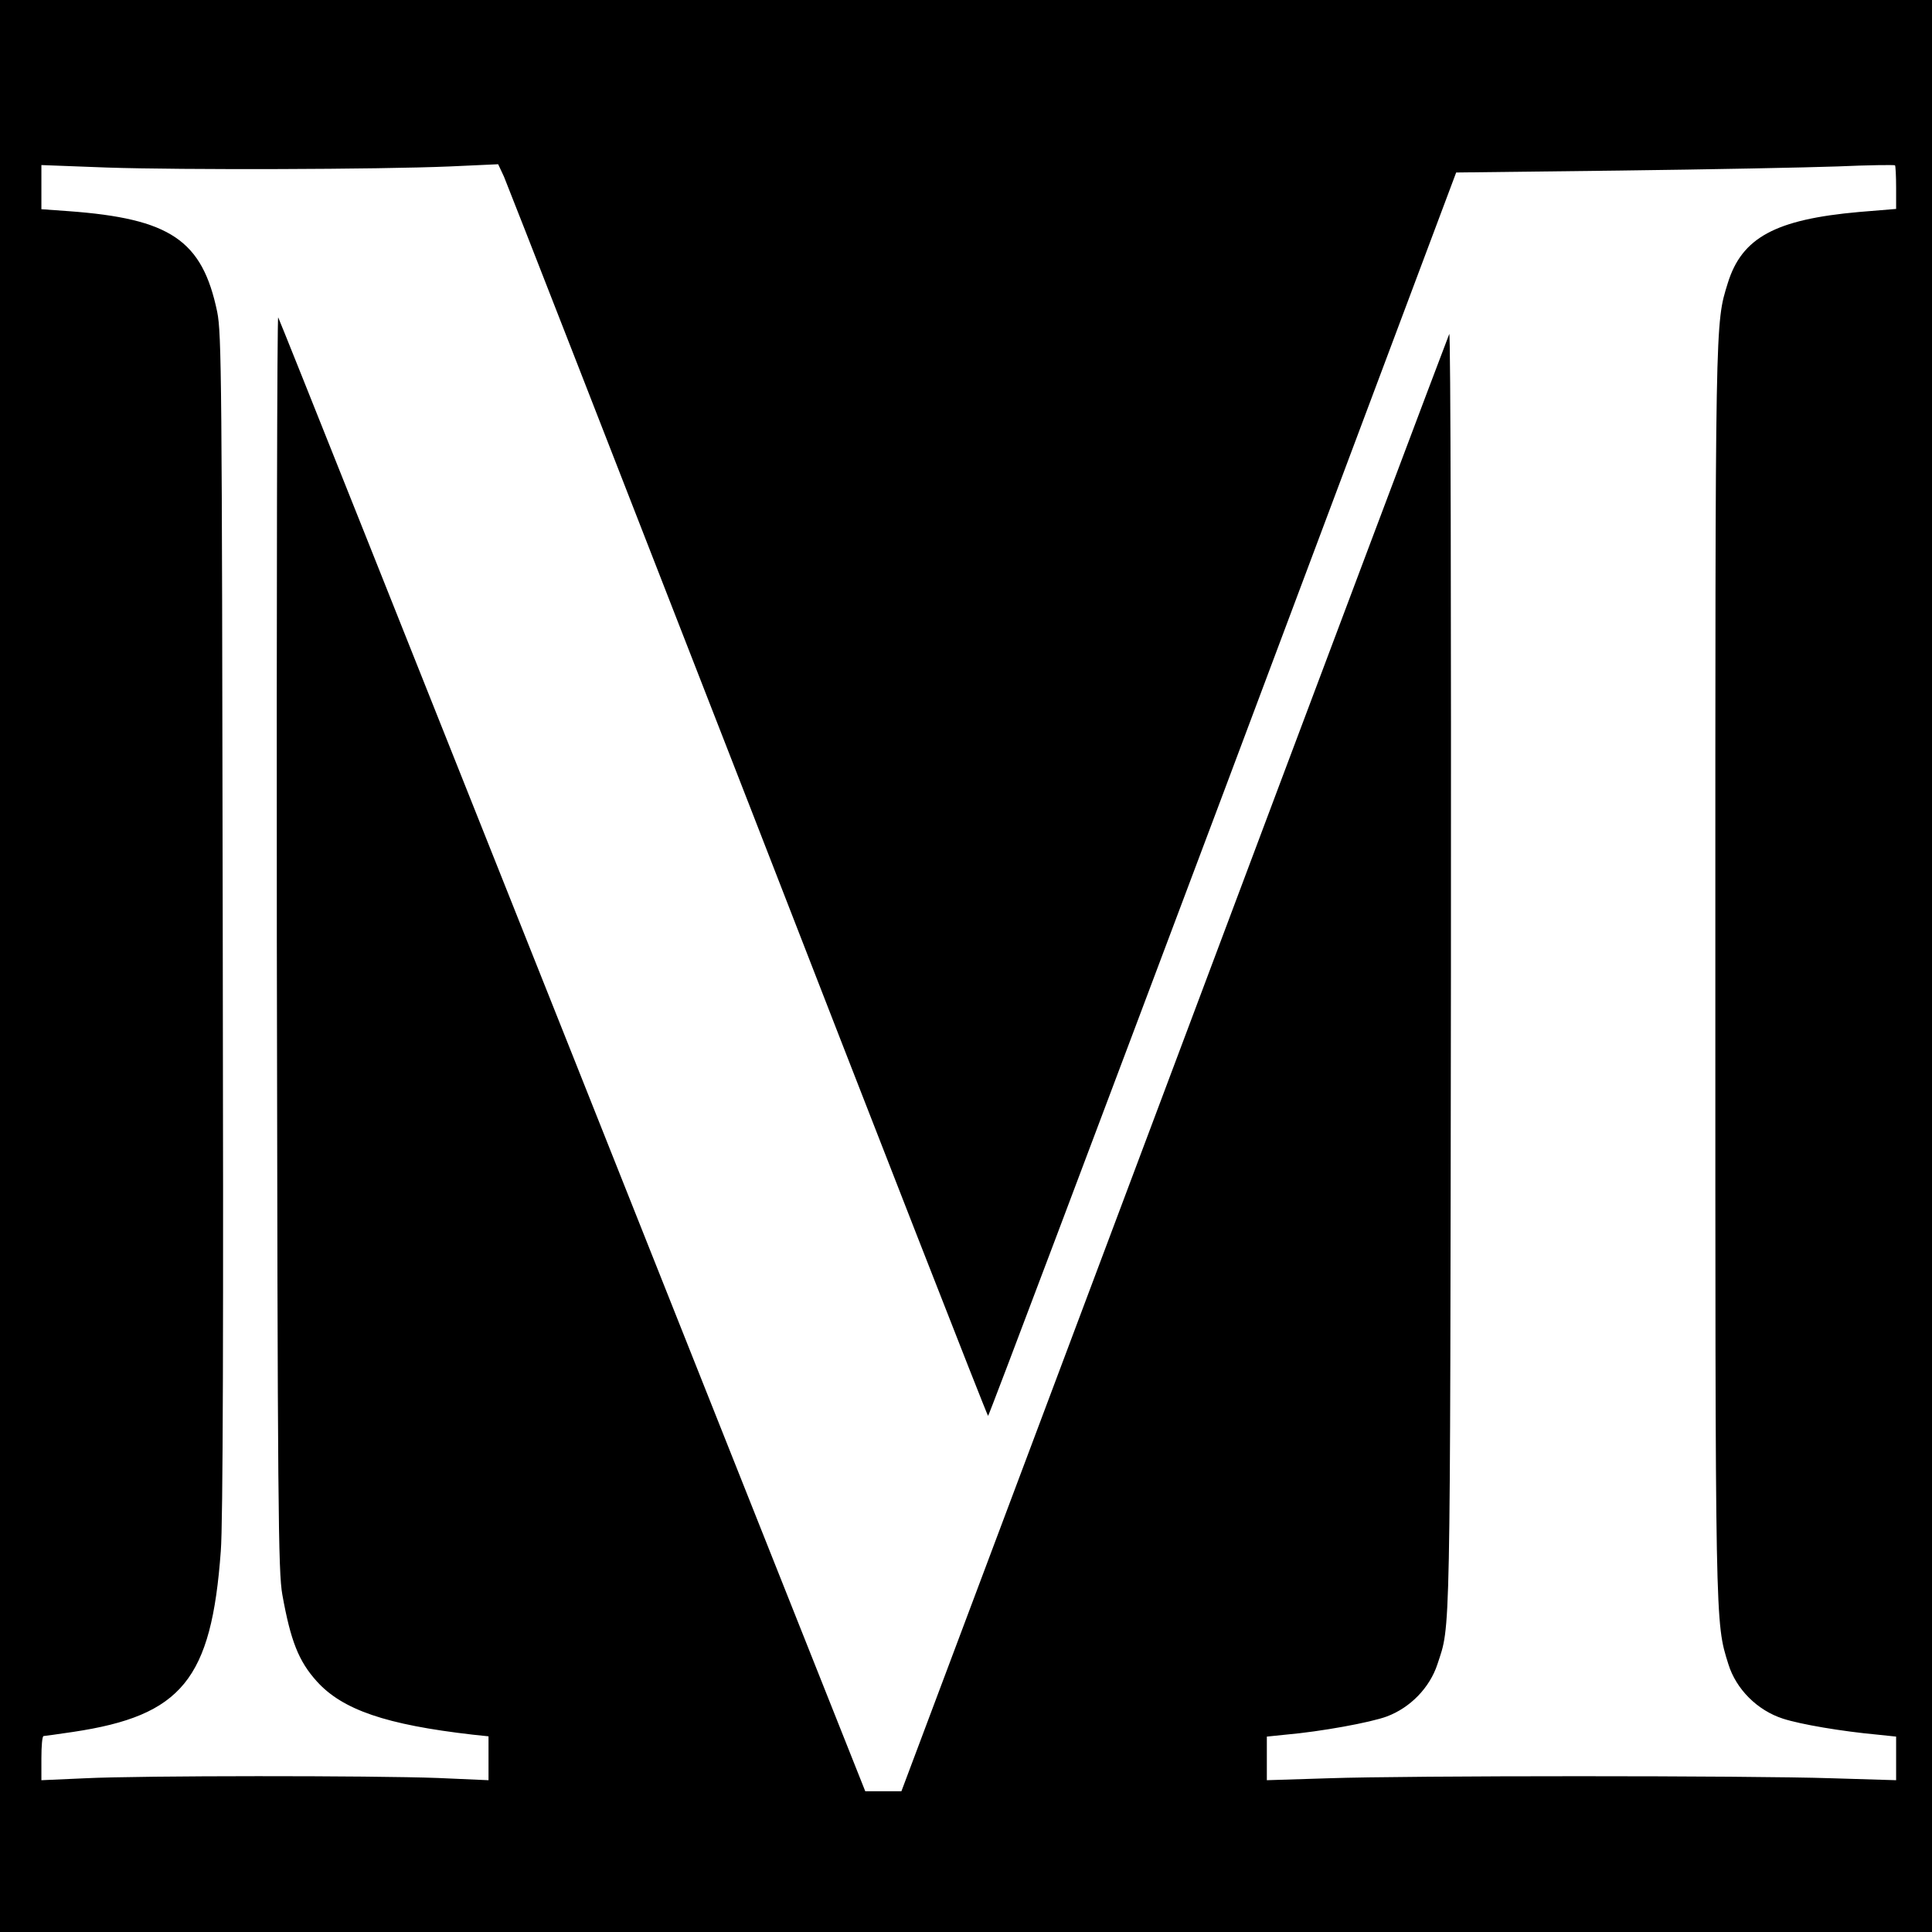
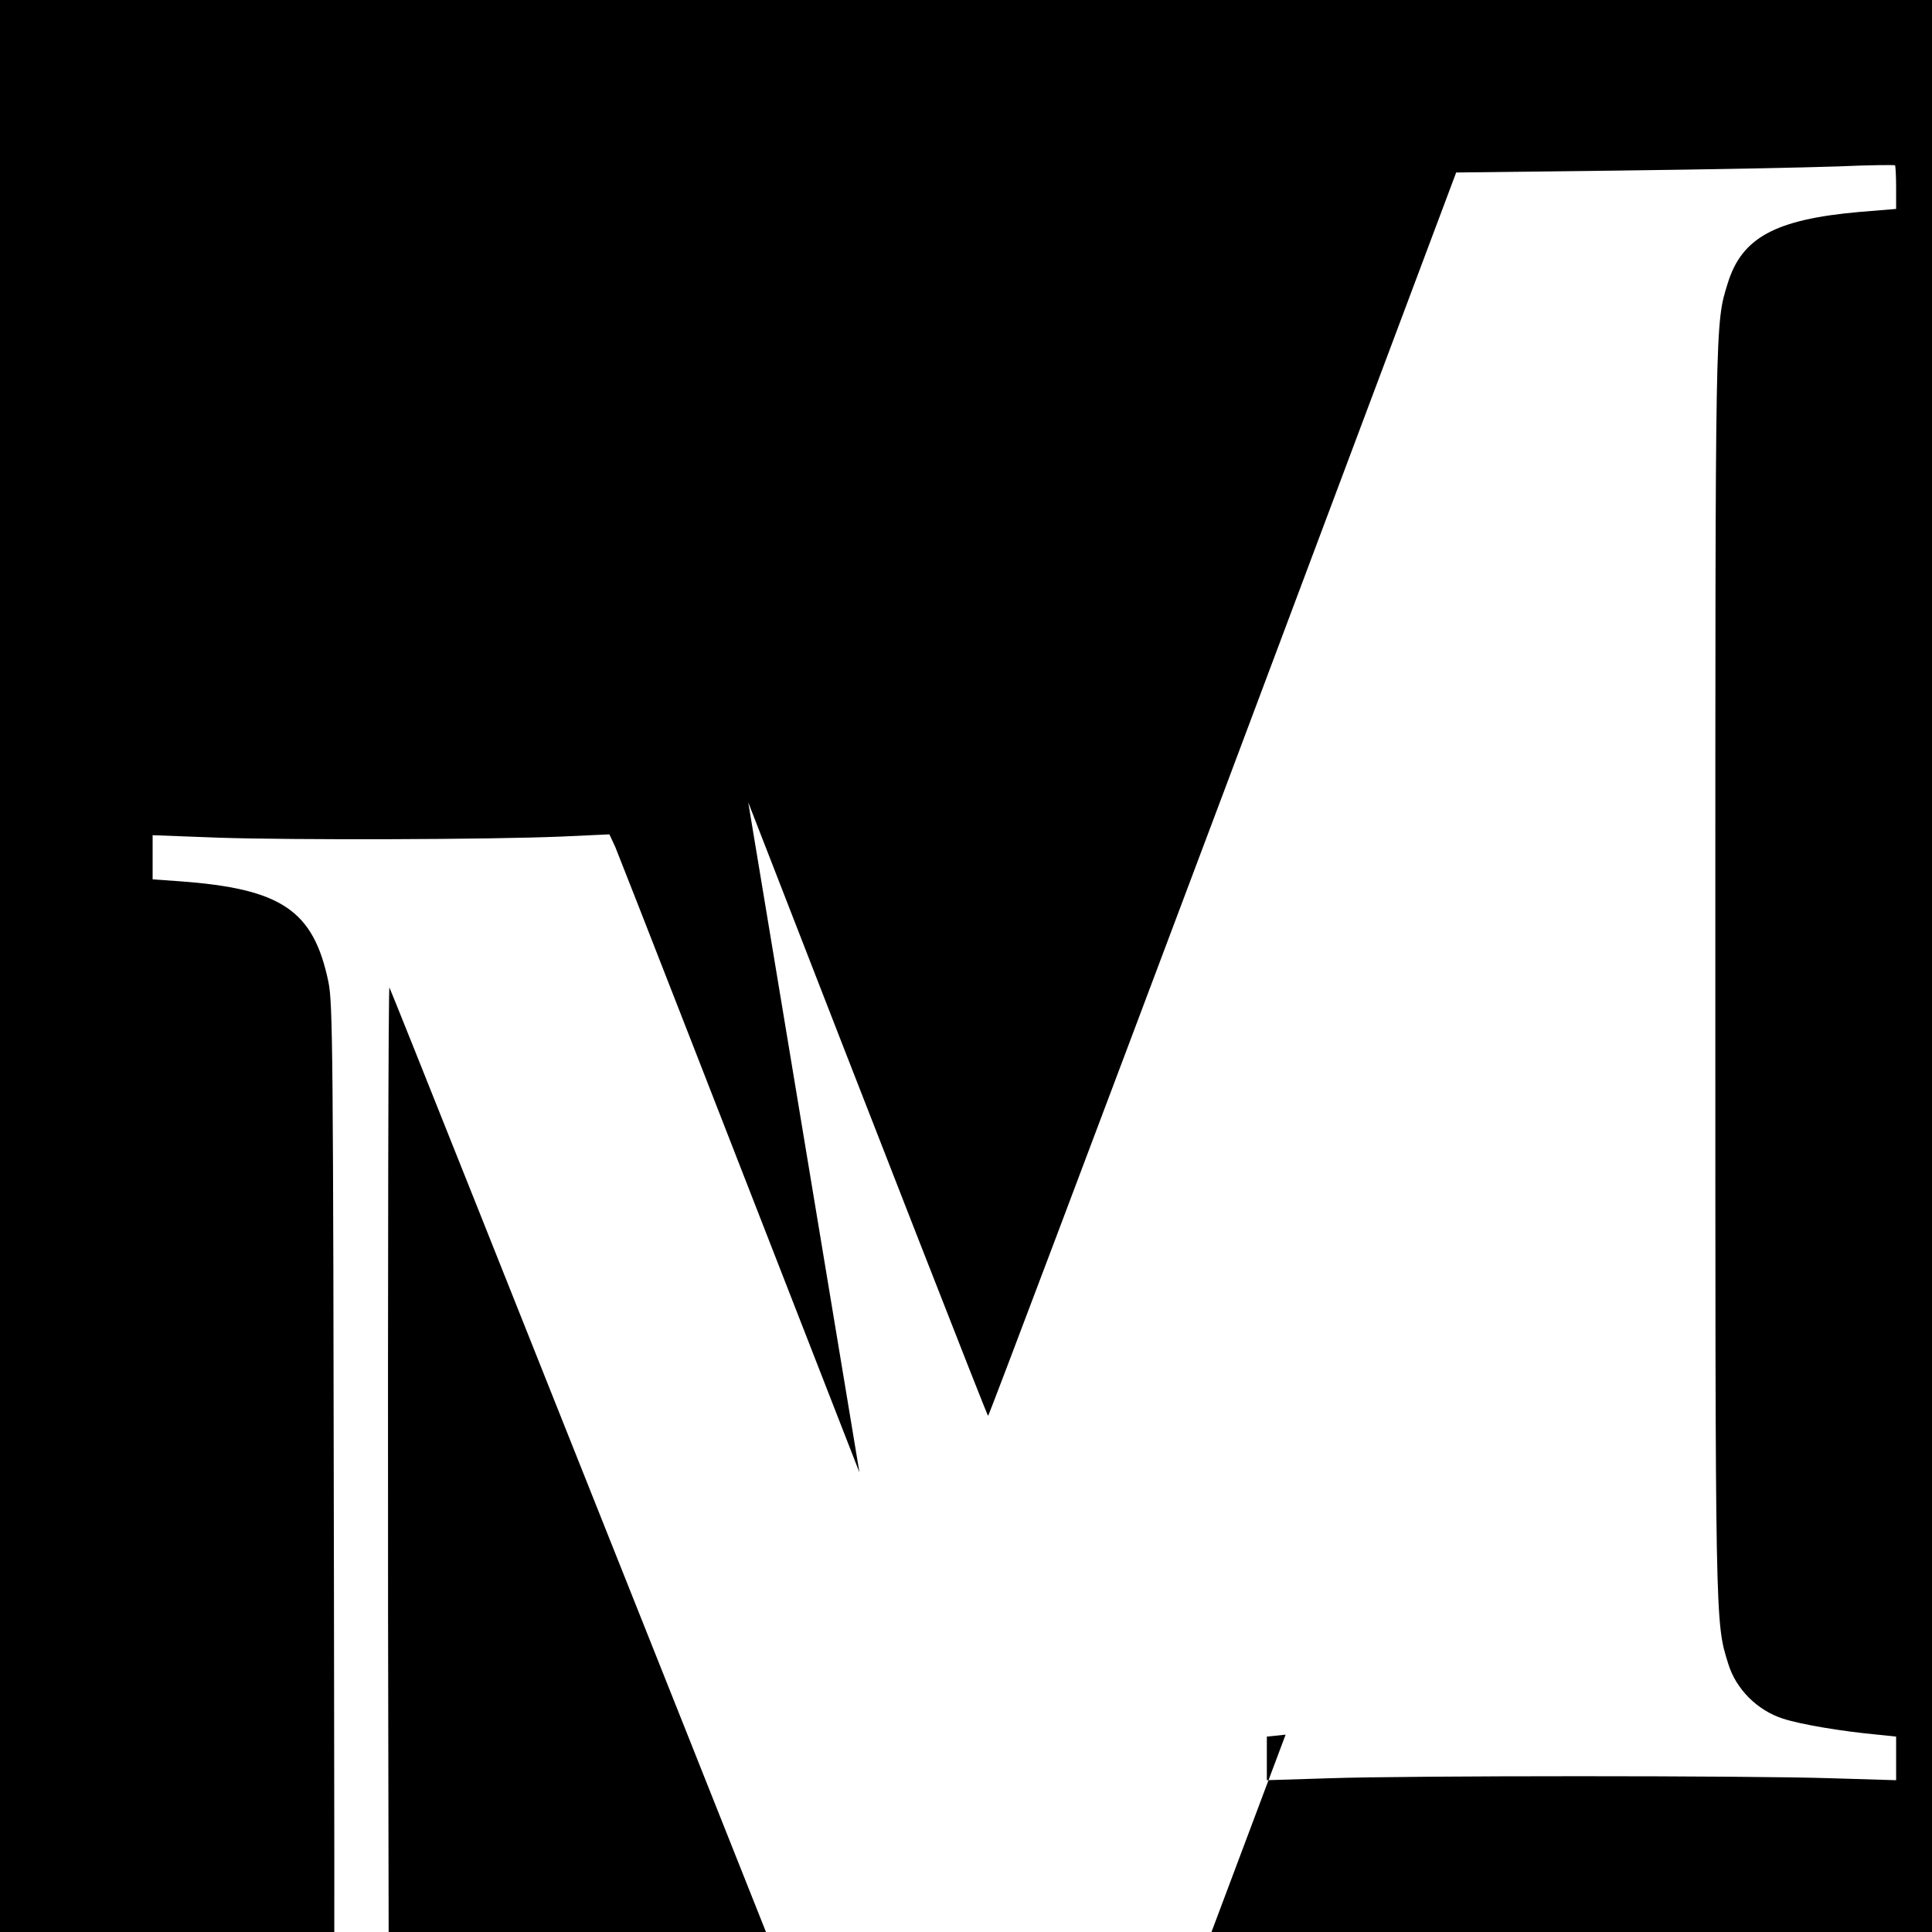
<svg xmlns="http://www.w3.org/2000/svg" version="1.0" width="700pt" height="700pt" viewBox="0 0 700 700" preserveAspectRatio="xMidYMid meet">
  <g transform="translate(0,700) scale(0.1,-0.1)" fill="#000000" stroke="none">
-     <path d="M0 3500 l0 -3500 3500 0 3500 0 0 3500 0 3500 -3500 0 -3500 0 0 -3500z m2711 593 c475 -1223 866 -2223 869 -2223 3 0 385 1014 851 2253 l845 2252 590 7 c324 4 681 11 792 15 112 5 206 6 208 4 2 -2 4 -39 4 -81 l0 -77 -134 -11 c-304 -27 -425 -93 -476 -258 -46 -149 -45 -110 -45 -2489 0 -2392 -1 -2360 47 -2514 28 -91 105 -168 198 -198 65 -21 213 -46 343 -58 l67 -7 0 -79 0 -79 -232 7 c-300 10 -1537 10 -1825 0 l-223 -7 0 79 0 79 68 7 c127 11 308 44 367 66 85 32 155 104 183 189 48 147 46 43 49 2505 1 1282 -1 2323 -6 2315 -4 -8 -453 -1200 -996 -2647 l-989 -2633 -65 0 -66 0 -1059 2663 c-583 1464 -1063 2669 -1068 2677 -4 8 -6 -1009 -5 -2260 3 -2067 5 -2284 20 -2368 30 -167 59 -241 125 -314 93 -103 251 -157 565 -193 l57 -6 0 -80 0 -79 -182 8 c-239 9 -1079 9 -1280 -1 l-158 -7 0 80 c0 44 3 80 8 80 4 0 52 7 107 15 394 59 501 190 535 655 8 100 10 811 7 2275 -3 1972 -4 2136 -20 2215 -54 260 -170 338 -539 365 l-98 7 0 80 0 80 238 -9 c271 -9 982 -7 1242 4 l175 8 21 -45 c11 -25 409 -1045 885 -2267z" />
+     <path d="M0 3500 l0 -3500 3500 0 3500 0 0 3500 0 3500 -3500 0 -3500 0 0 -3500z m2711 593 c475 -1223 866 -2223 869 -2223 3 0 385 1014 851 2253 l845 2252 590 7 c324 4 681 11 792 15 112 5 206 6 208 4 2 -2 4 -39 4 -81 l0 -77 -134 -11 c-304 -27 -425 -93 -476 -258 -46 -149 -45 -110 -45 -2489 0 -2392 -1 -2360 47 -2514 28 -91 105 -168 198 -198 65 -21 213 -46 343 -58 l67 -7 0 -79 0 -79 -232 7 c-300 10 -1537 10 -1825 0 l-223 -7 0 79 0 79 68 7 l-989 -2633 -65 0 -66 0 -1059 2663 c-583 1464 -1063 2669 -1068 2677 -4 8 -6 -1009 -5 -2260 3 -2067 5 -2284 20 -2368 30 -167 59 -241 125 -314 93 -103 251 -157 565 -193 l57 -6 0 -80 0 -79 -182 8 c-239 9 -1079 9 -1280 -1 l-158 -7 0 80 c0 44 3 80 8 80 4 0 52 7 107 15 394 59 501 190 535 655 8 100 10 811 7 2275 -3 1972 -4 2136 -20 2215 -54 260 -170 338 -539 365 l-98 7 0 80 0 80 238 -9 c271 -9 982 -7 1242 4 l175 8 21 -45 c11 -25 409 -1045 885 -2267z" />
  </g>
</svg>